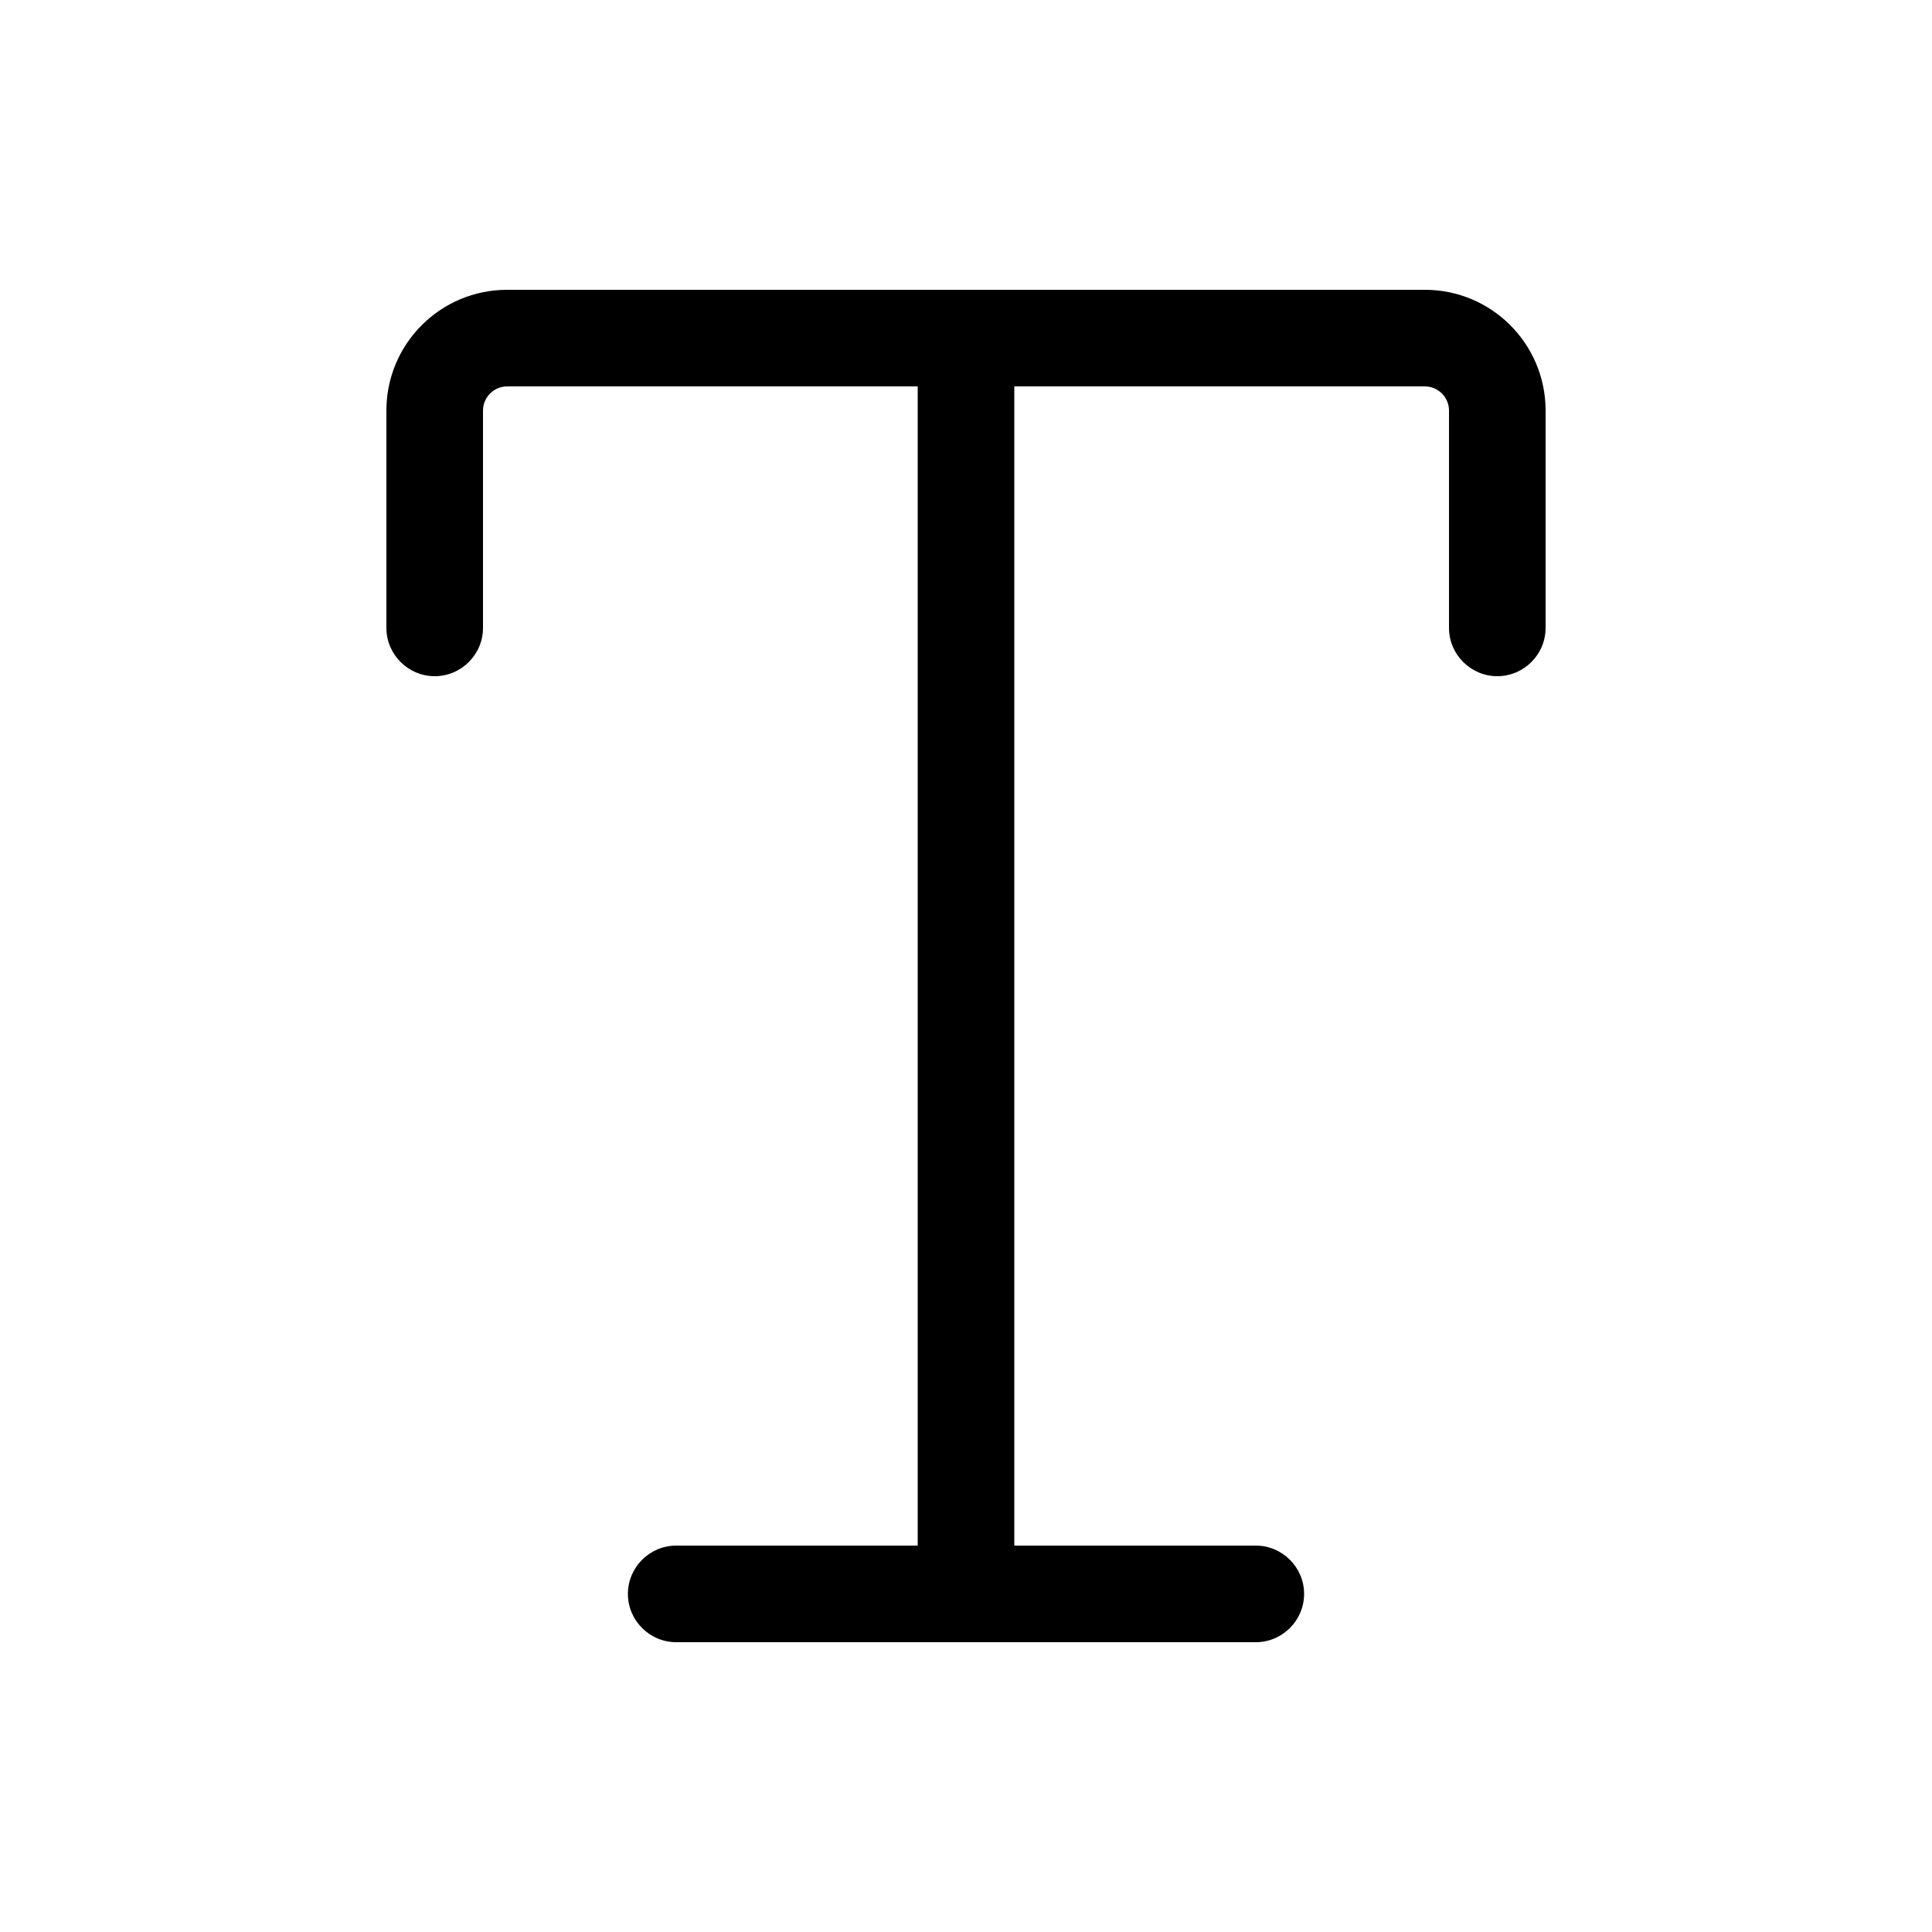
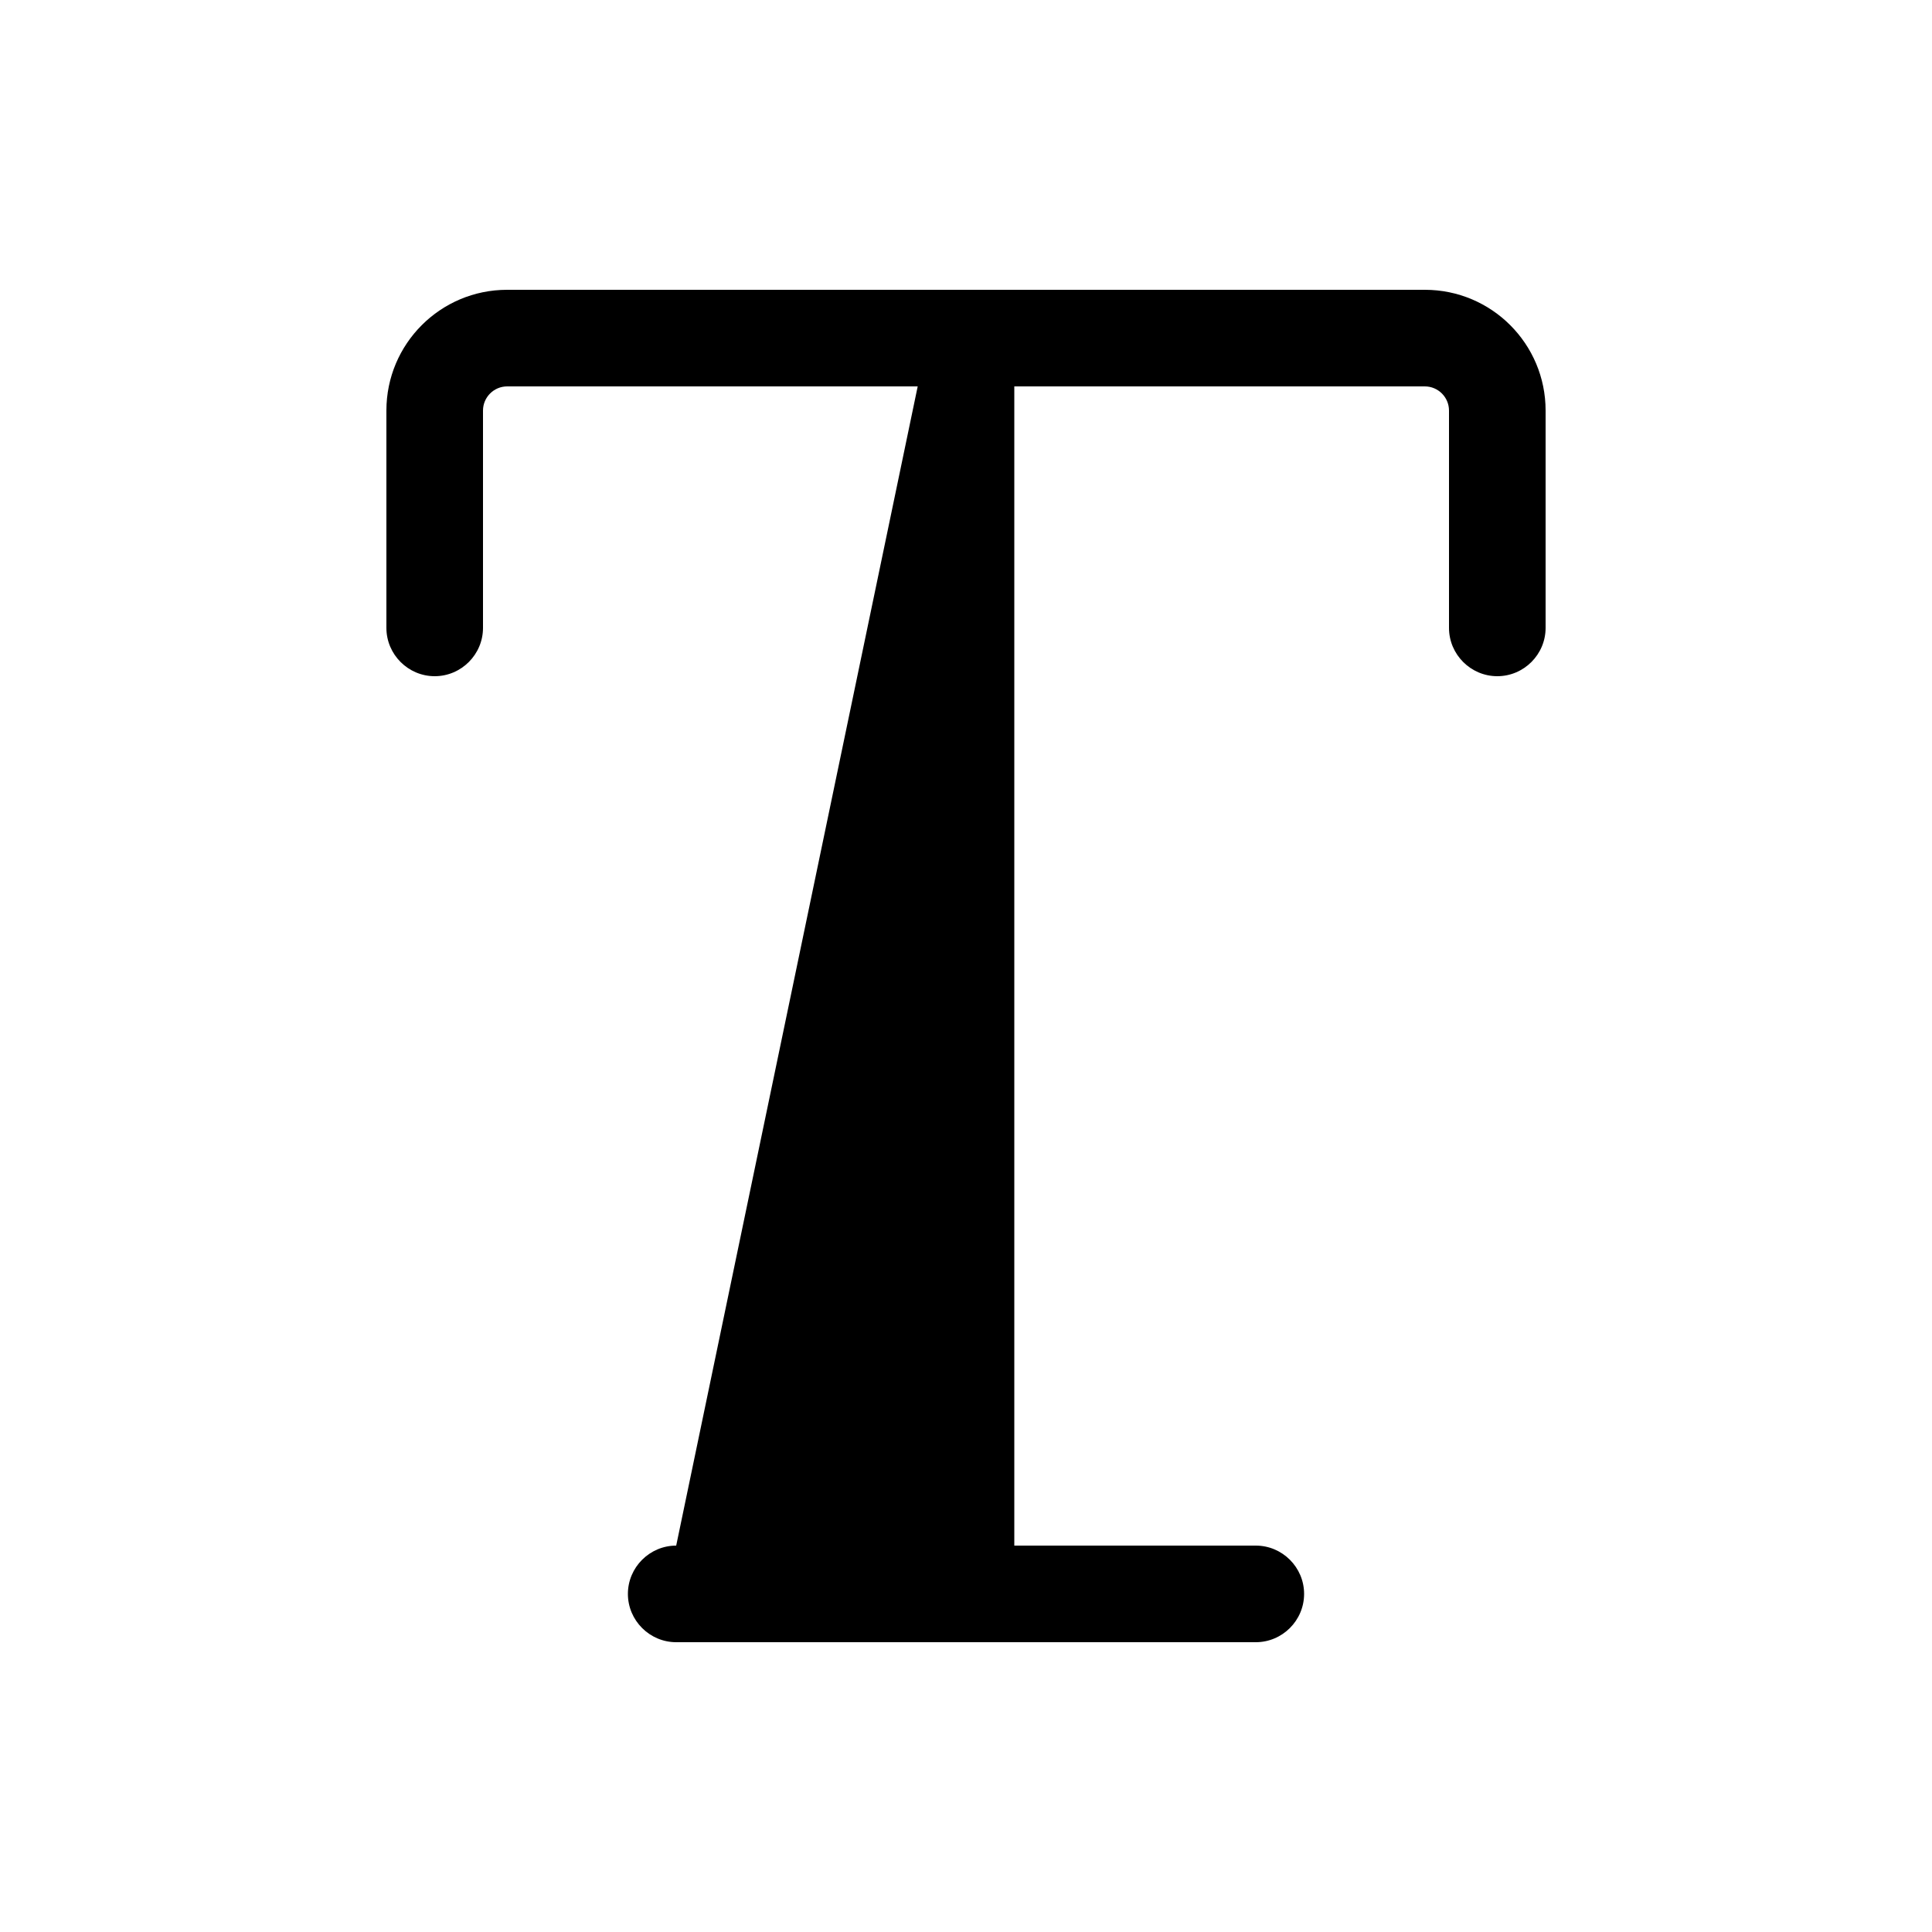
<svg xmlns="http://www.w3.org/2000/svg" viewBox="0 0 640 640">
-   <path fill="currentColor" d="M160 136C160 131.6 163.6 128 168 128L304 128L304 512L224 512C215.2 512 208 519.2 208 528C208 536.8 215.2 544 224 544L416 544C424.8 544 432 536.8 432 528C432 519.2 424.8 512 416 512L336 512L336 128L472 128C476.4 128 480 131.6 480 136L480 208C480 216.8 487.2 224 496 224C504.8 224 512 216.8 512 208L512 136C512 113.9 494.1 96 472 96L168 96C145.9 96 128 113.9 128 136L128 208C128 216.8 135.2 224 144 224C152.8 224 160 216.8 160 208L160 136z" />
+   <path fill="currentColor" d="M160 136C160 131.6 163.6 128 168 128L304 128L224 512C215.2 512 208 519.2 208 528C208 536.8 215.2 544 224 544L416 544C424.8 544 432 536.8 432 528C432 519.2 424.8 512 416 512L336 512L336 128L472 128C476.4 128 480 131.6 480 136L480 208C480 216.8 487.2 224 496 224C504.8 224 512 216.8 512 208L512 136C512 113.9 494.1 96 472 96L168 96C145.9 96 128 113.9 128 136L128 208C128 216.8 135.2 224 144 224C152.8 224 160 216.8 160 208L160 136z" />
</svg>